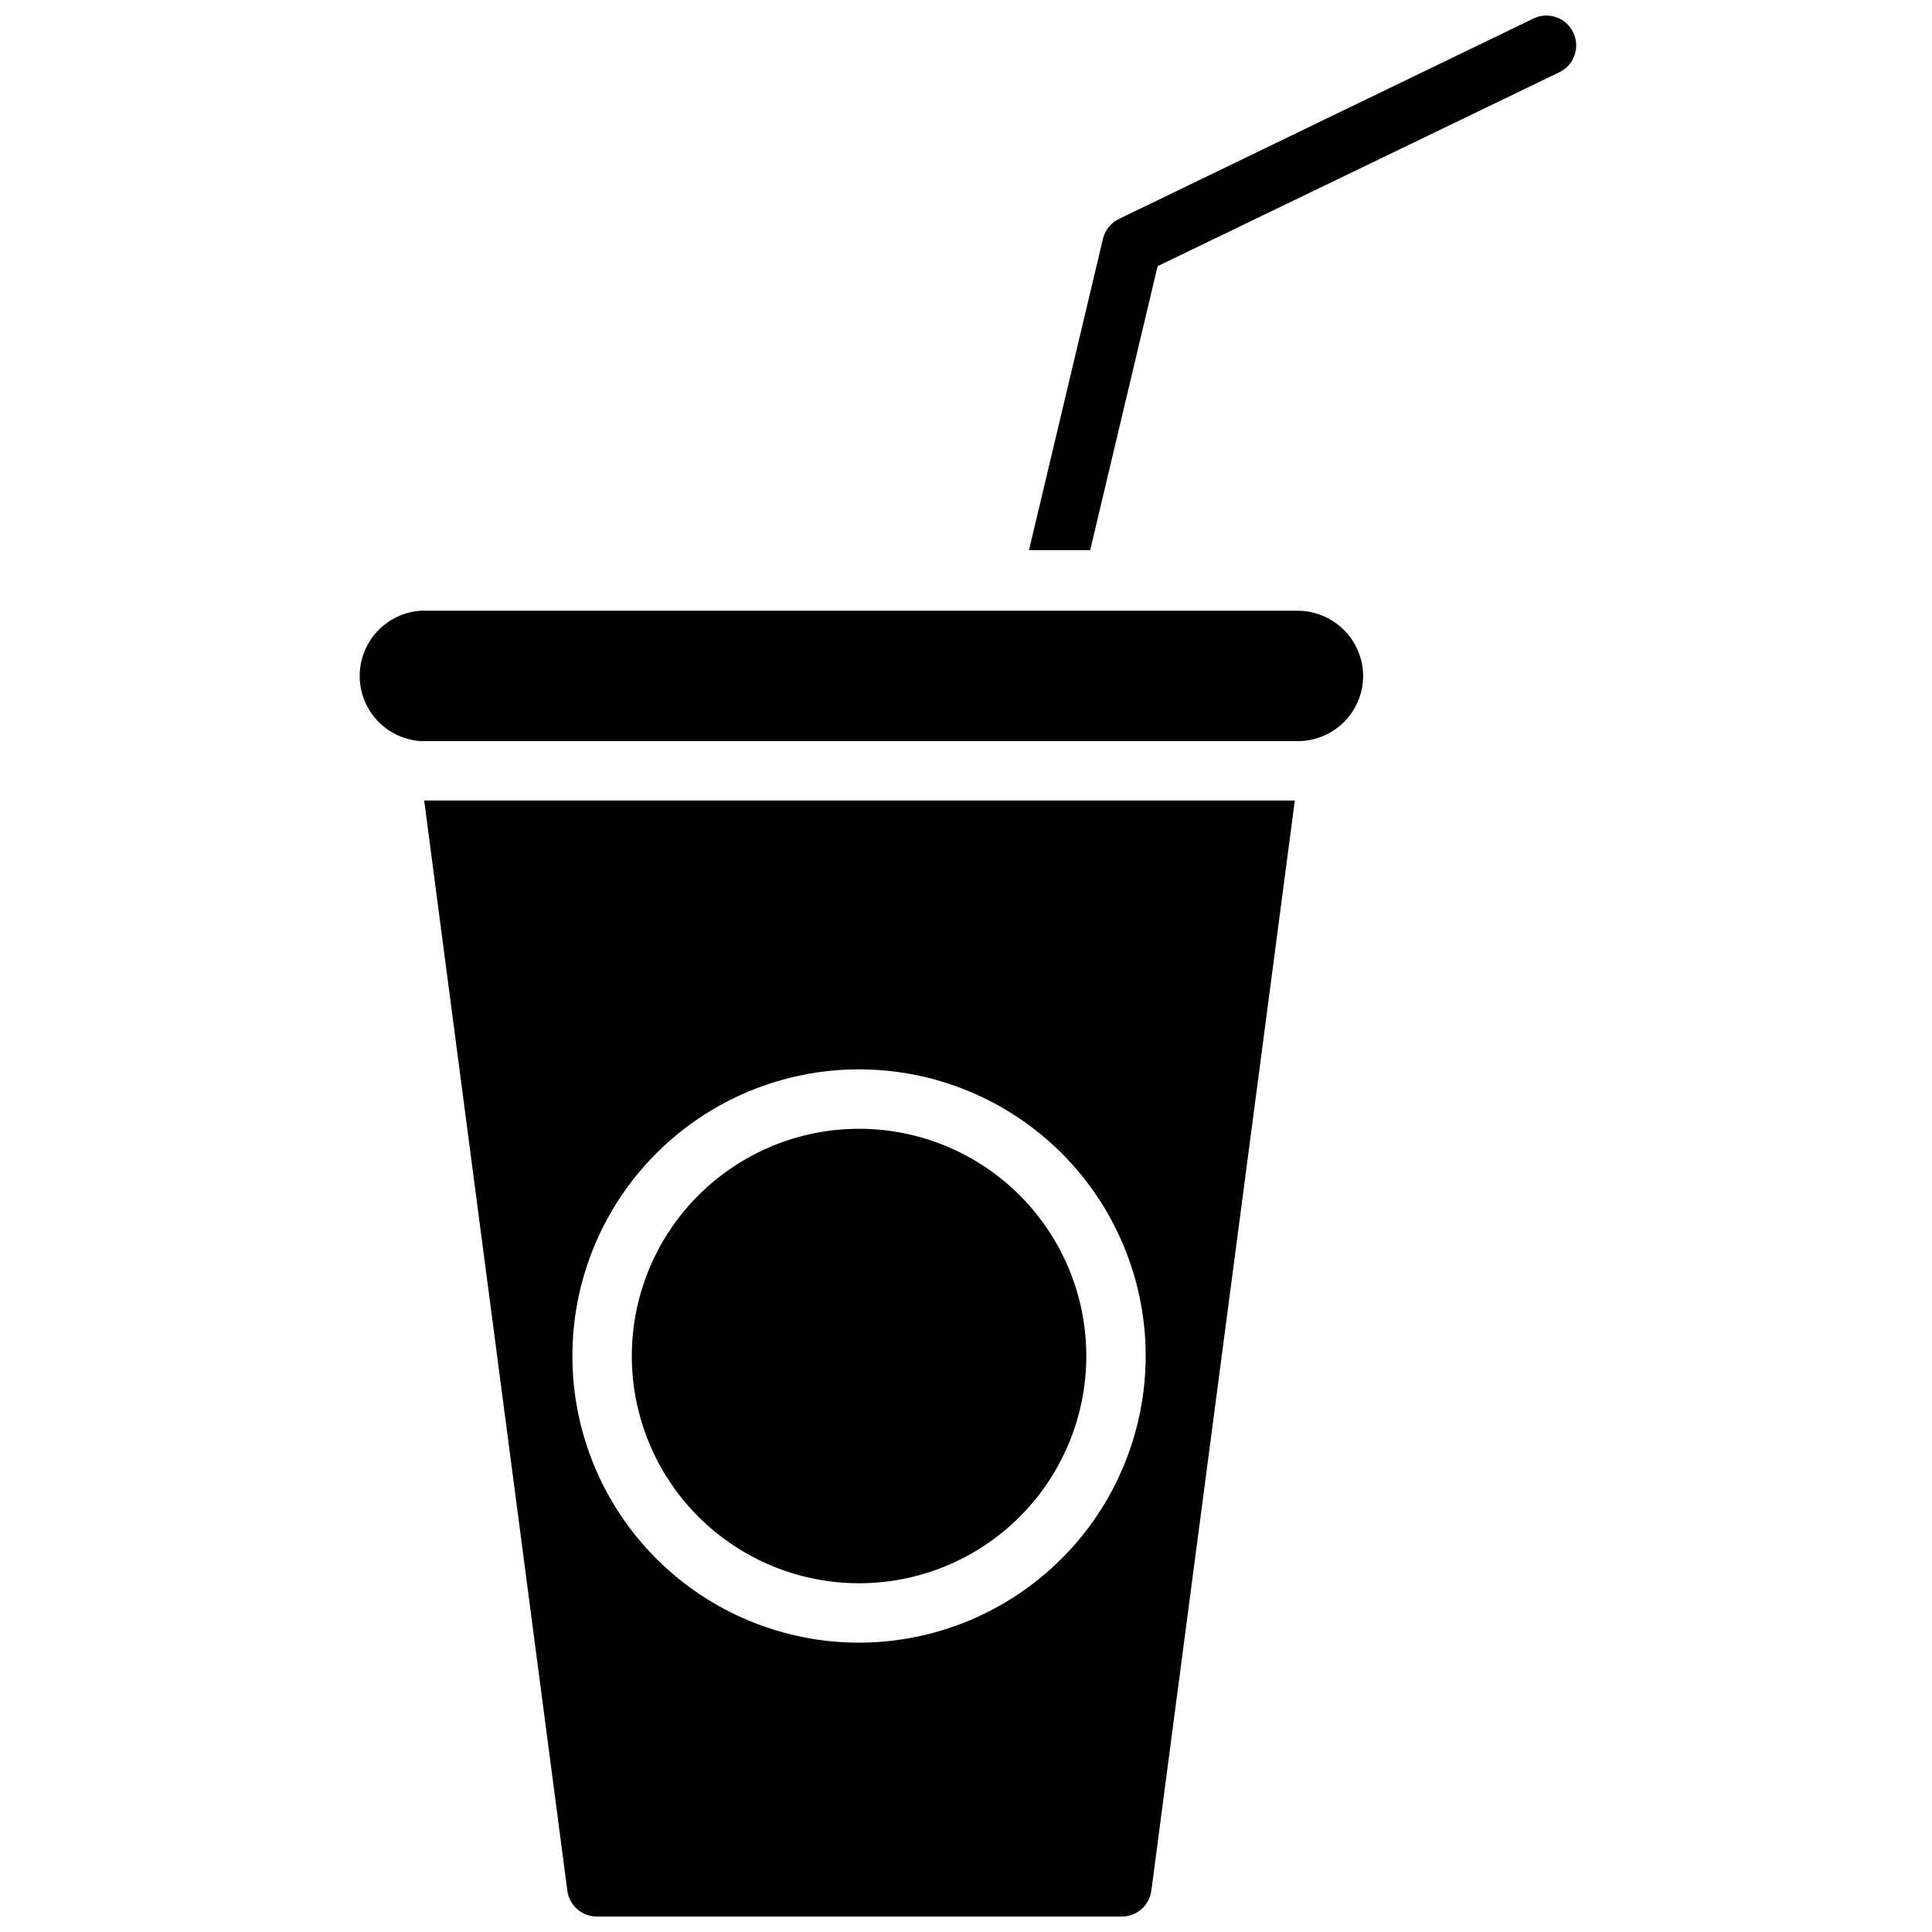
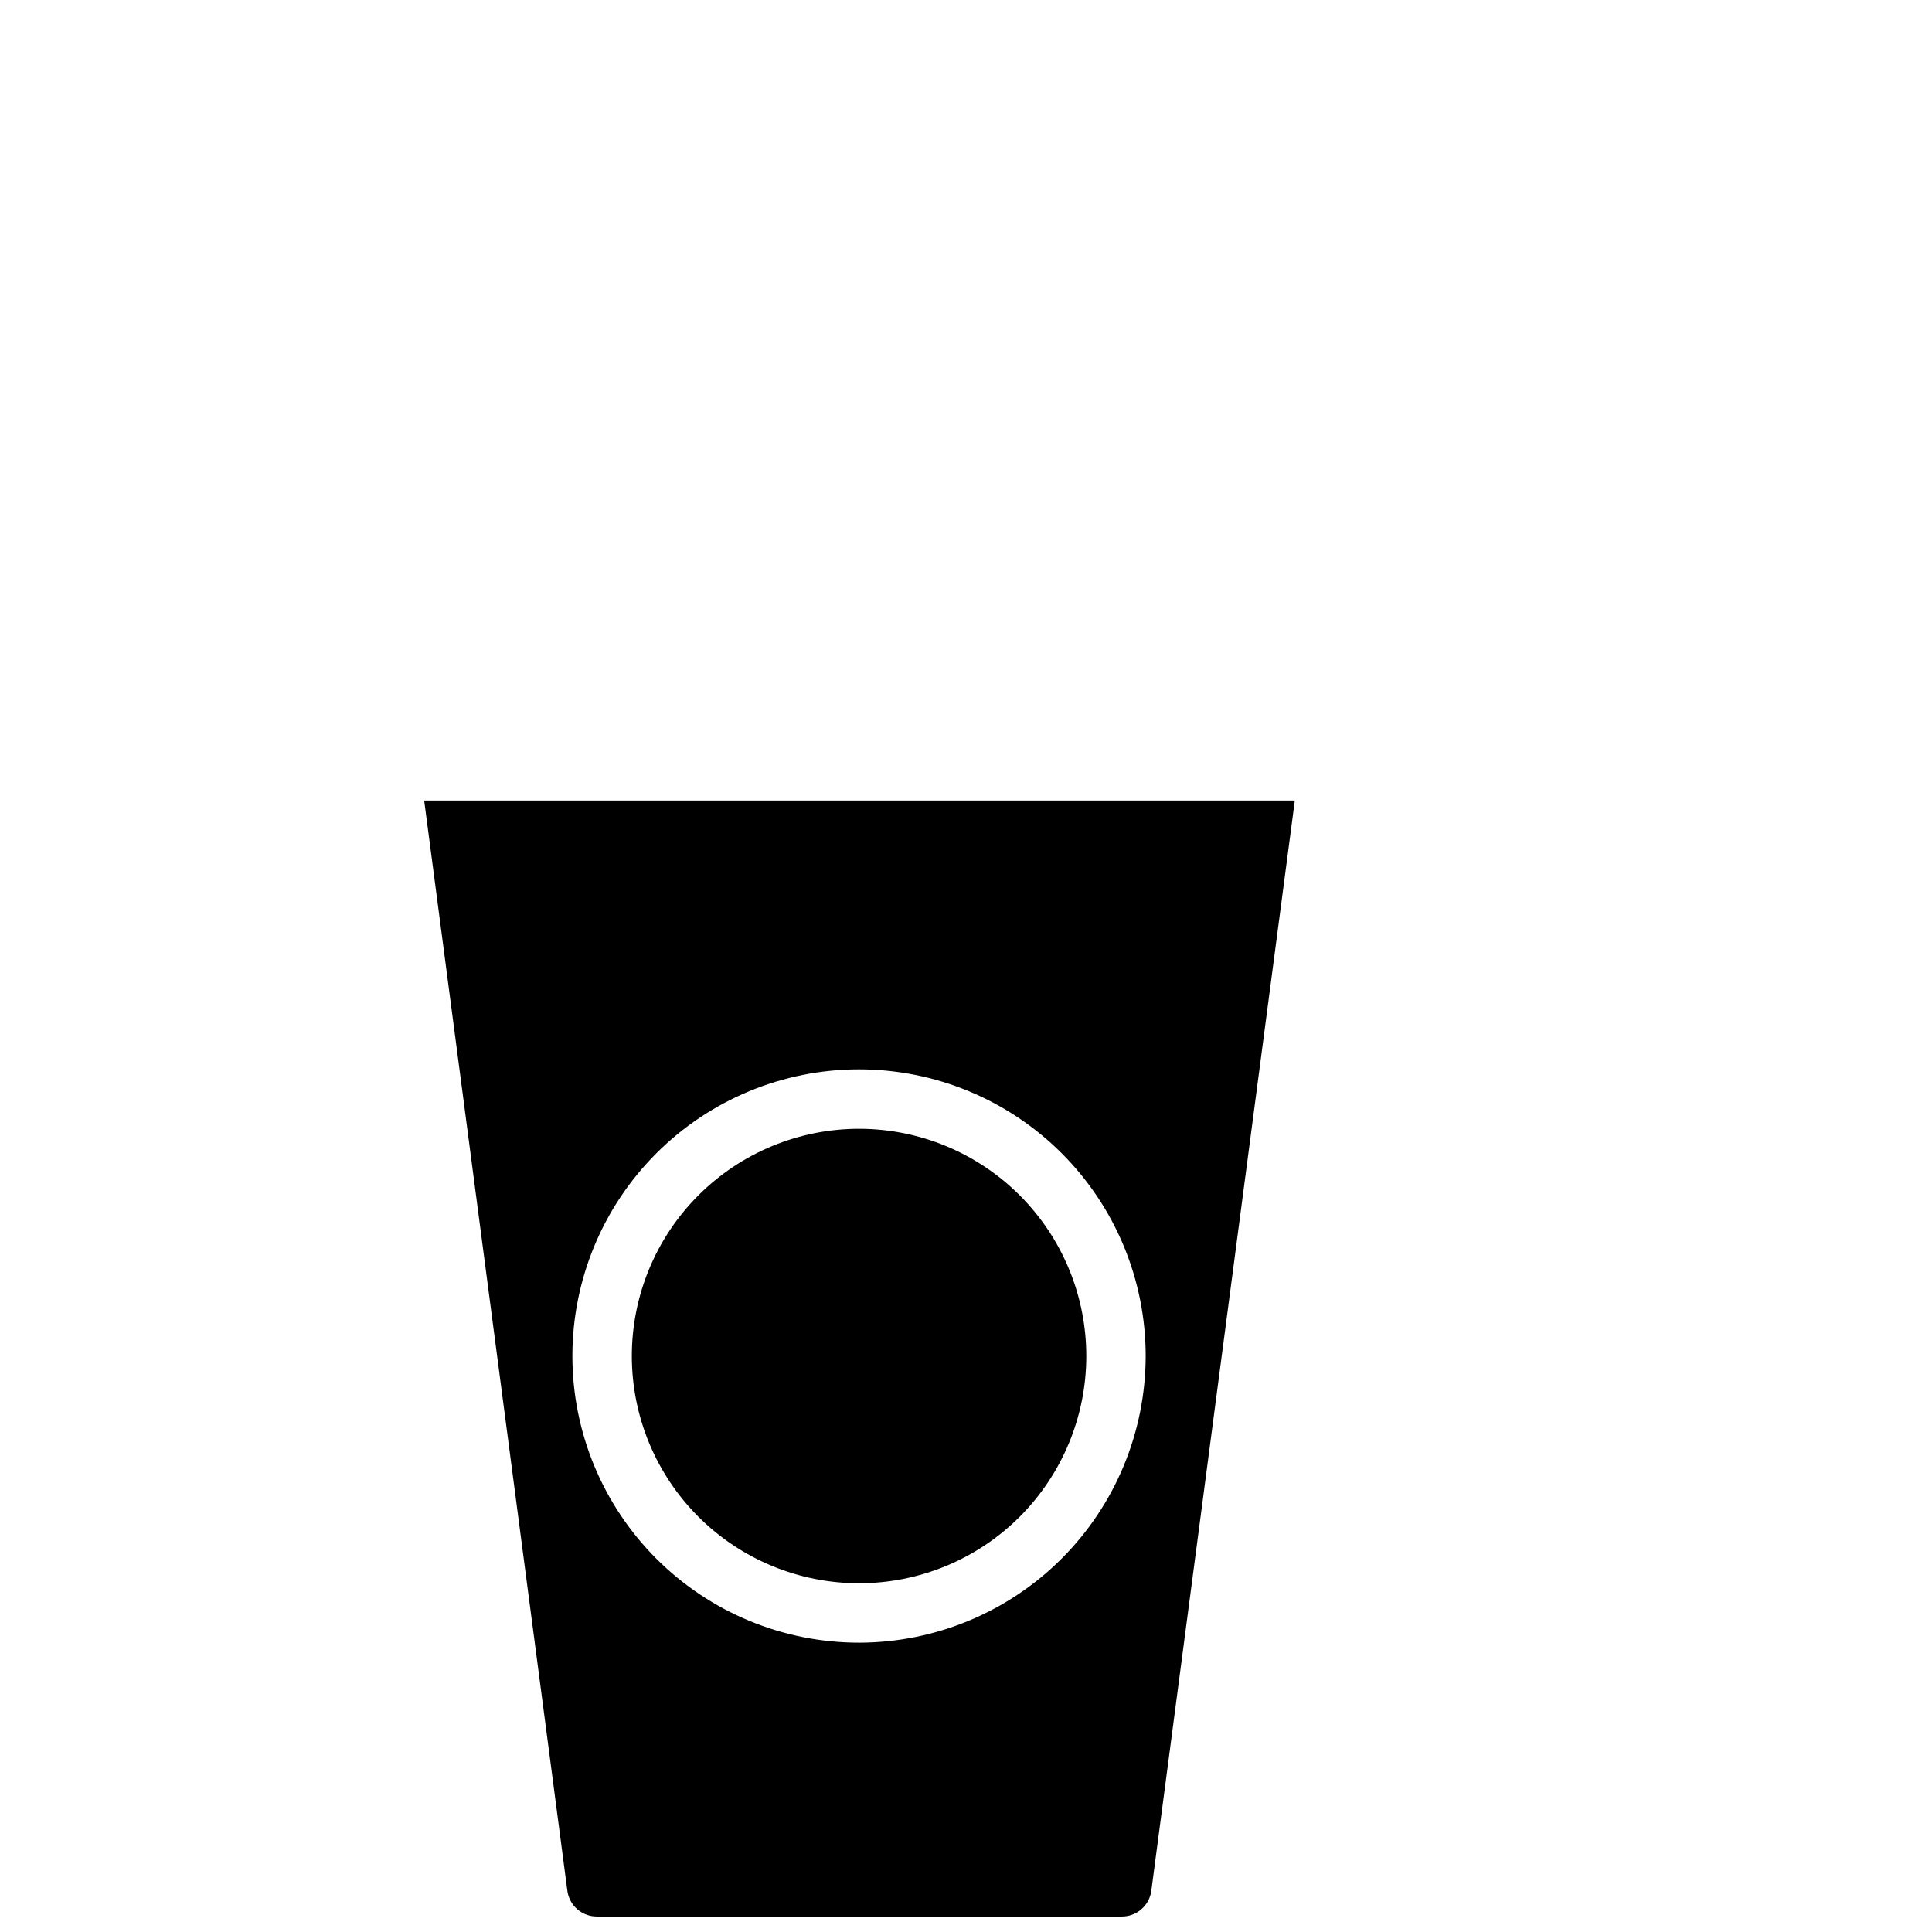
<svg xmlns="http://www.w3.org/2000/svg" width="800px" height="800px" version="1.1" viewBox="144 144 512 512">
  <defs>
    <clipPath id="b">
-       <path d="m416 148.09h146v141.91h-146z" />
-     </clipPath>
+       </clipPath>
    <clipPath id="a">
      <path d="m256 356h232v295.9h-232z" />
    </clipPath>
  </defs>
-   <path d="m505.25 323.17c-0.02 4.578-1.852 8.965-5.098 12.195-3.246 3.231-7.641 5.043-12.219 5.043h-232.46c-5.898-0.398-11.184-3.773-14.023-8.957-2.84-5.184-2.84-11.457 0-16.641 2.84-5.184 8.125-8.562 14.023-8.961h232.46c4.586 0.023 8.98 1.852 12.223 5.098 3.242 3.242 5.074 7.637 5.094 12.223z" />
  <g clip-path="url(#b)">
-     <path d="m557.44 163.05-106.66 51.484-17.871 75.254h-16.215l19.602-82.496c0.551-2.312 2.109-4.25 4.25-5.277l109.89-53.133c3.914-1.859 8.59-0.207 10.469 3.699 1.891 3.848 0.352 8.504-3.465 10.469z" />
-   </g>
+     </g>
  <g clip-path="url(#a)">
    <path d="m256.41 356.15 37.941 288.9c0.516 3.945 3.894 6.883 7.871 6.848h139.02c3.981 0.035 7.356-2.902 7.875-6.848l38.023-288.9zm115.32 223.17c-20.152 0.02-39.484-7.969-53.746-22.203-14.262-14.238-22.285-33.559-22.297-53.711-0.016-20.152 7.981-39.484 22.219-53.738 14.242-14.258 33.566-22.273 53.719-22.277 20.152-0.008 39.48 7.992 53.734 22.238 14.25 14.246 22.258 33.574 22.258 53.727-0.023 20.125-8.02 39.426-22.246 53.664-14.223 14.238-33.516 22.258-53.641 22.301z" />
  </g>
-   <path d="m431.88 503.36c0 15.977-6.348 31.297-17.645 42.59-11.301 11.297-26.625 17.637-42.602 17.629-15.977-0.008-31.293-6.359-42.586-17.664-11.289-11.305-17.621-26.633-17.609-42.609 0.016-15.977 6.375-31.293 17.684-42.574 11.312-11.285 26.641-17.613 42.617-17.594 15.957 0.02 31.254 6.375 42.531 17.668 11.277 11.289 17.609 26.594 17.609 42.555z" />
+   <path d="m431.88 503.36c0 15.977-6.348 31.297-17.645 42.59-11.301 11.297-26.625 17.637-42.602 17.629-15.977-0.008-31.293-6.359-42.586-17.664-11.289-11.305-17.621-26.633-17.609-42.609 0.016-15.977 6.375-31.293 17.684-42.574 11.312-11.285 26.641-17.613 42.617-17.594 15.957 0.02 31.254 6.375 42.531 17.668 11.277 11.289 17.609 26.594 17.609 42.555" />
</svg>